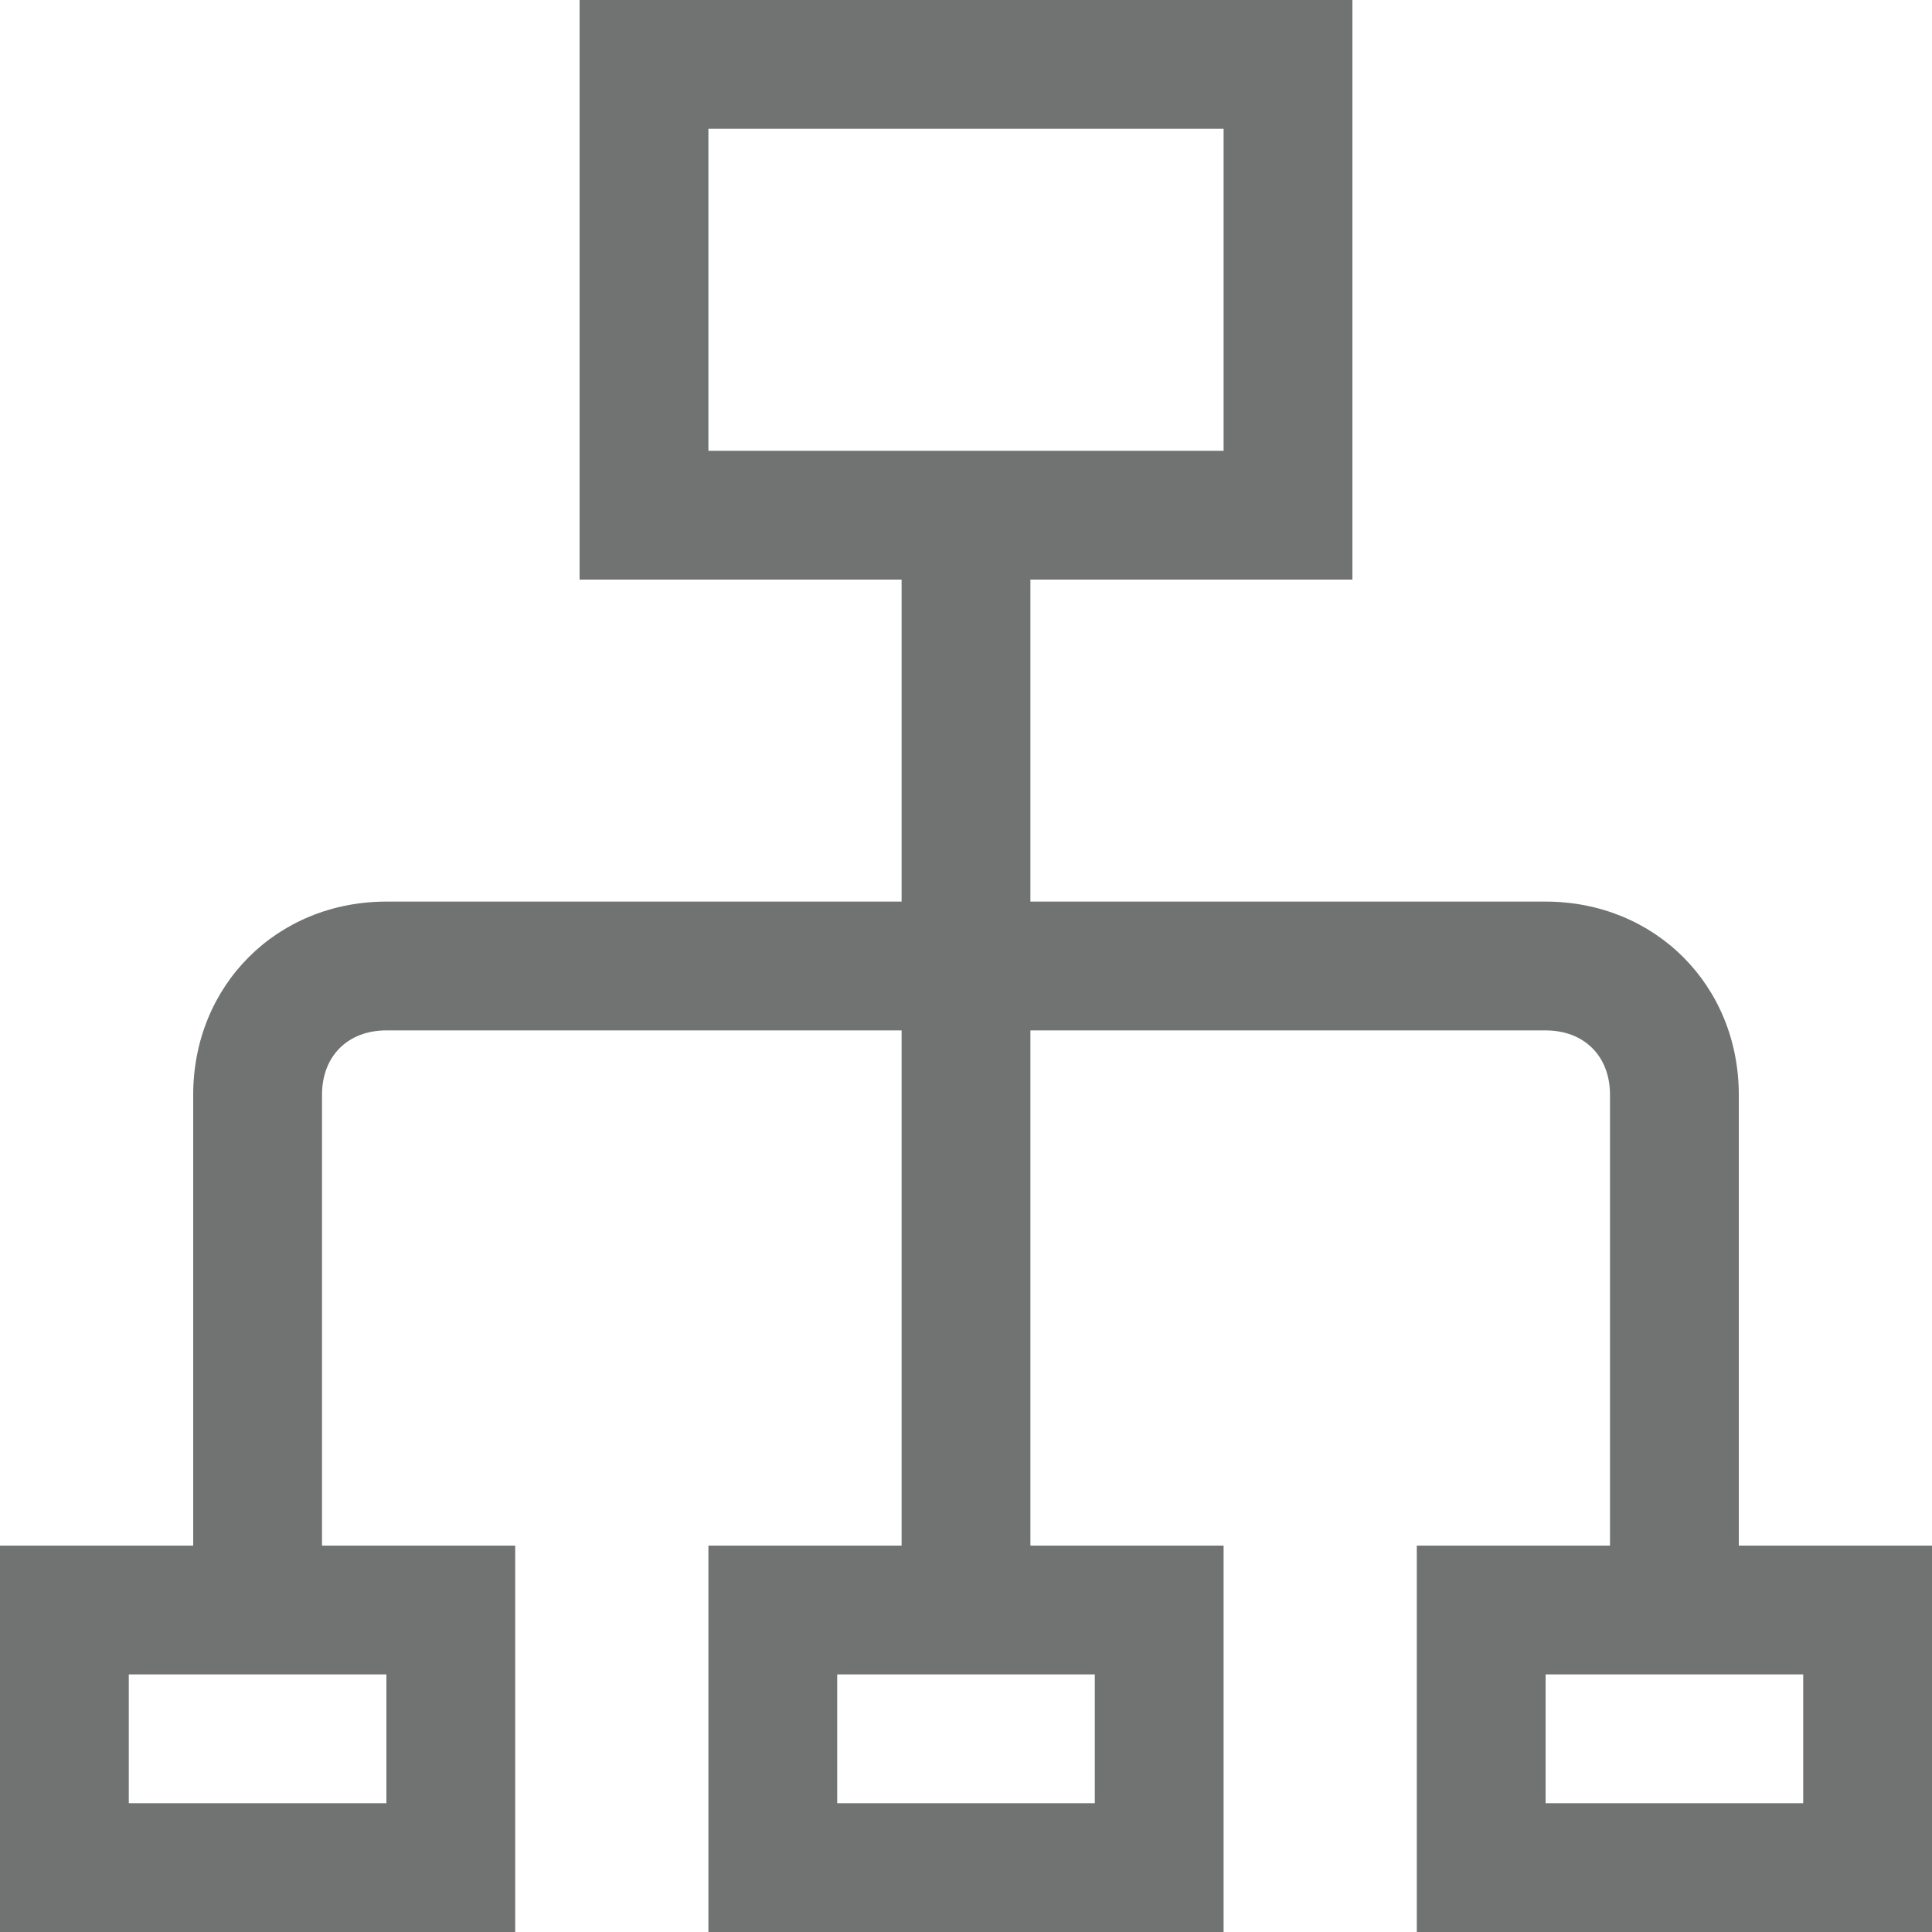
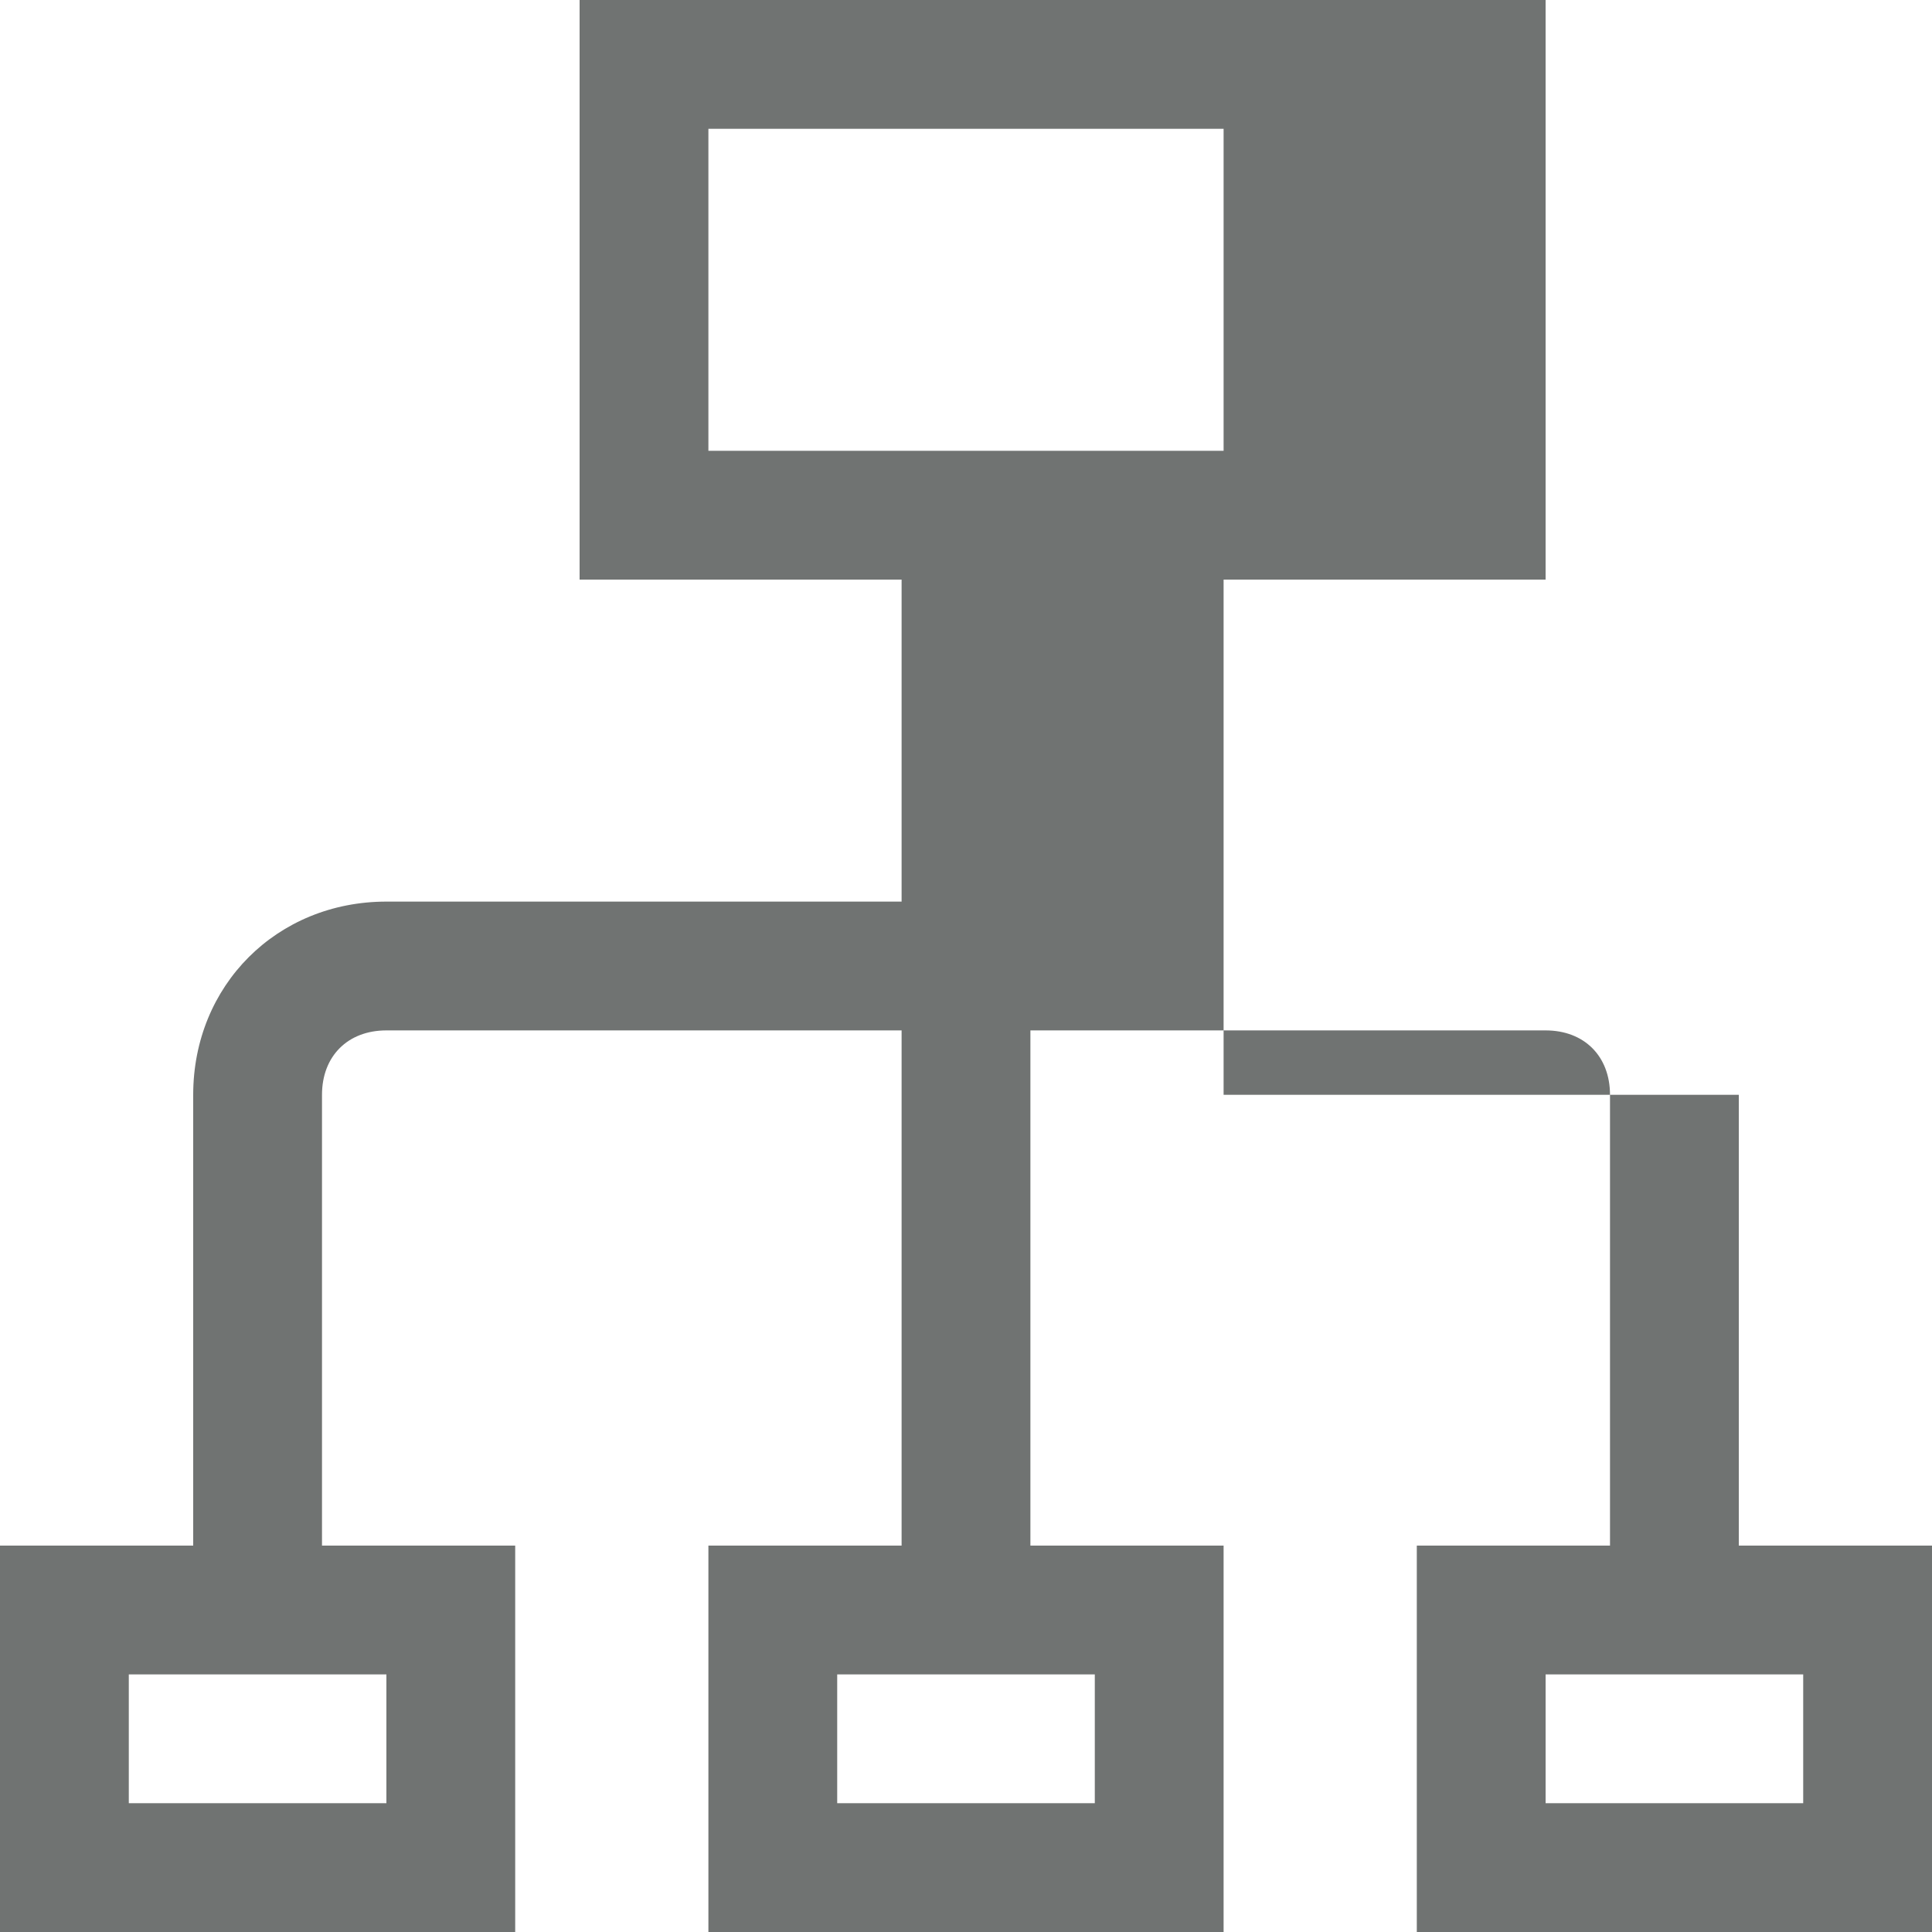
<svg xmlns="http://www.w3.org/2000/svg" width="30" height="30" viewBox="0 0 30 30" fill="#707372">
-   <path d="M27 24v-7c0-1.7-1.3-3-3-3h-8V9h5V0H9v9h5v5H6c-1.7 0-3 1.3-3 3v7H0v6h8v-6H5v-7c0-.6.4-1 1-1h8v8h-3v6h8v-6h-3v-8h8c.6 0 1 .4 1 1v7h-3v6h8v-6h-3zM11 7V2h8v5h-8zM6 26v2H2v-2h4zm11 2h-4v-2h4v2zm11 0h-4v-2h4v2z" />
+   <path d="M27 24v-7h-8V9h5V0H9v9h5v5H6c-1.7 0-3 1.3-3 3v7H0v6h8v-6H5v-7c0-.6.4-1 1-1h8v8h-3v6h8v-6h-3v-8h8c.6 0 1 .4 1 1v7h-3v6h8v-6h-3zM11 7V2h8v5h-8zM6 26v2H2v-2h4zm11 2h-4v-2h4v2zm11 0h-4v-2h4v2z" />
</svg>